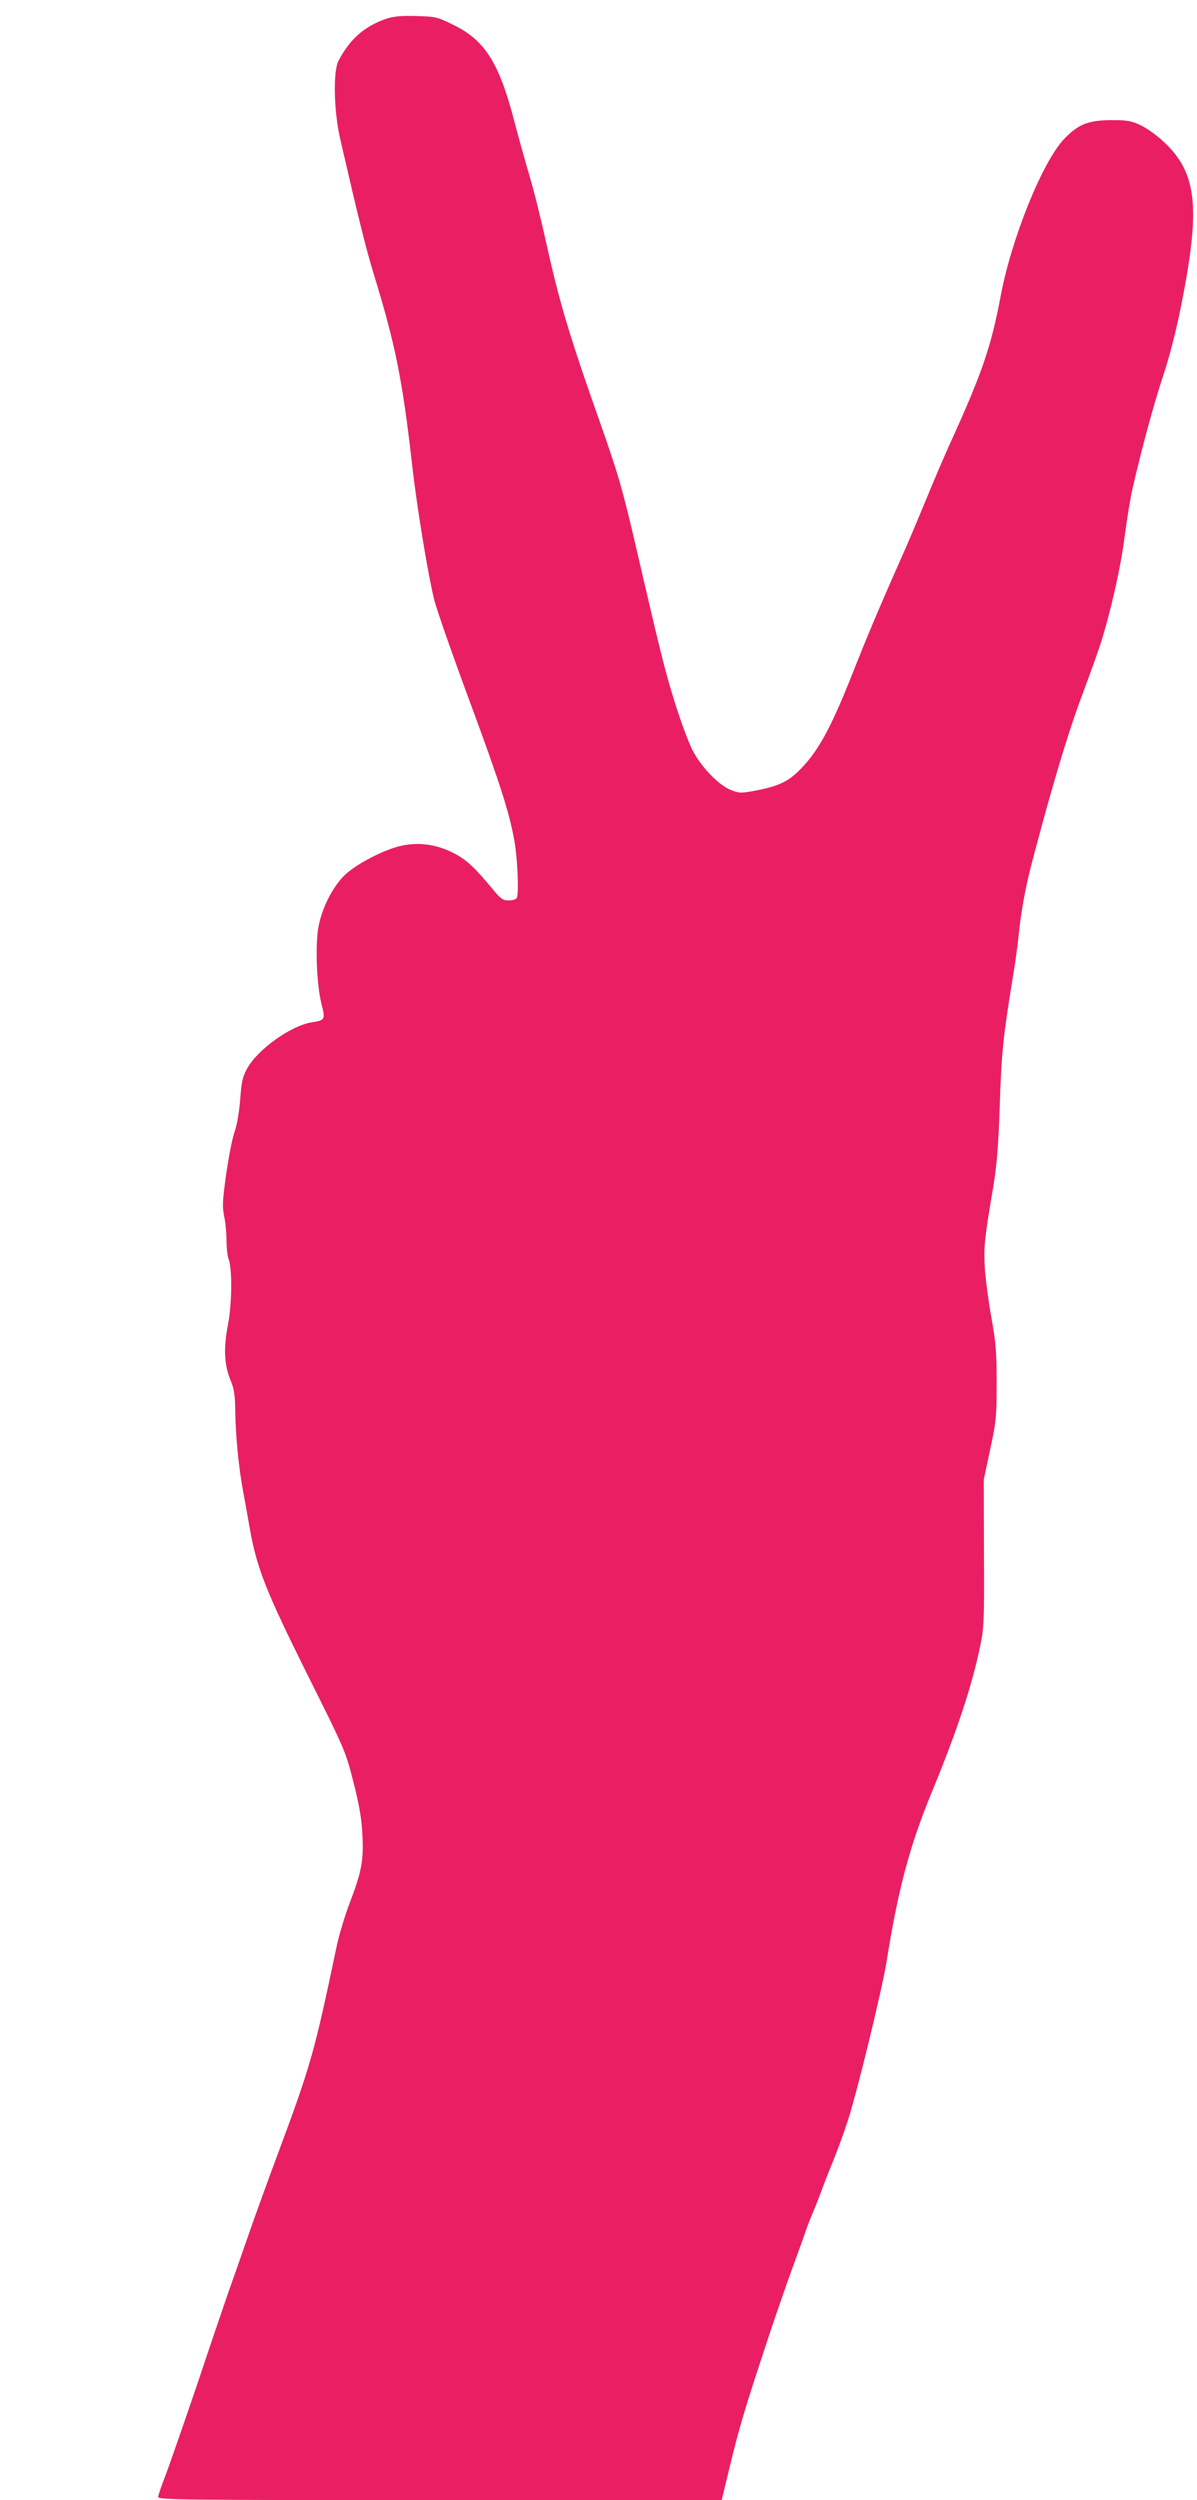
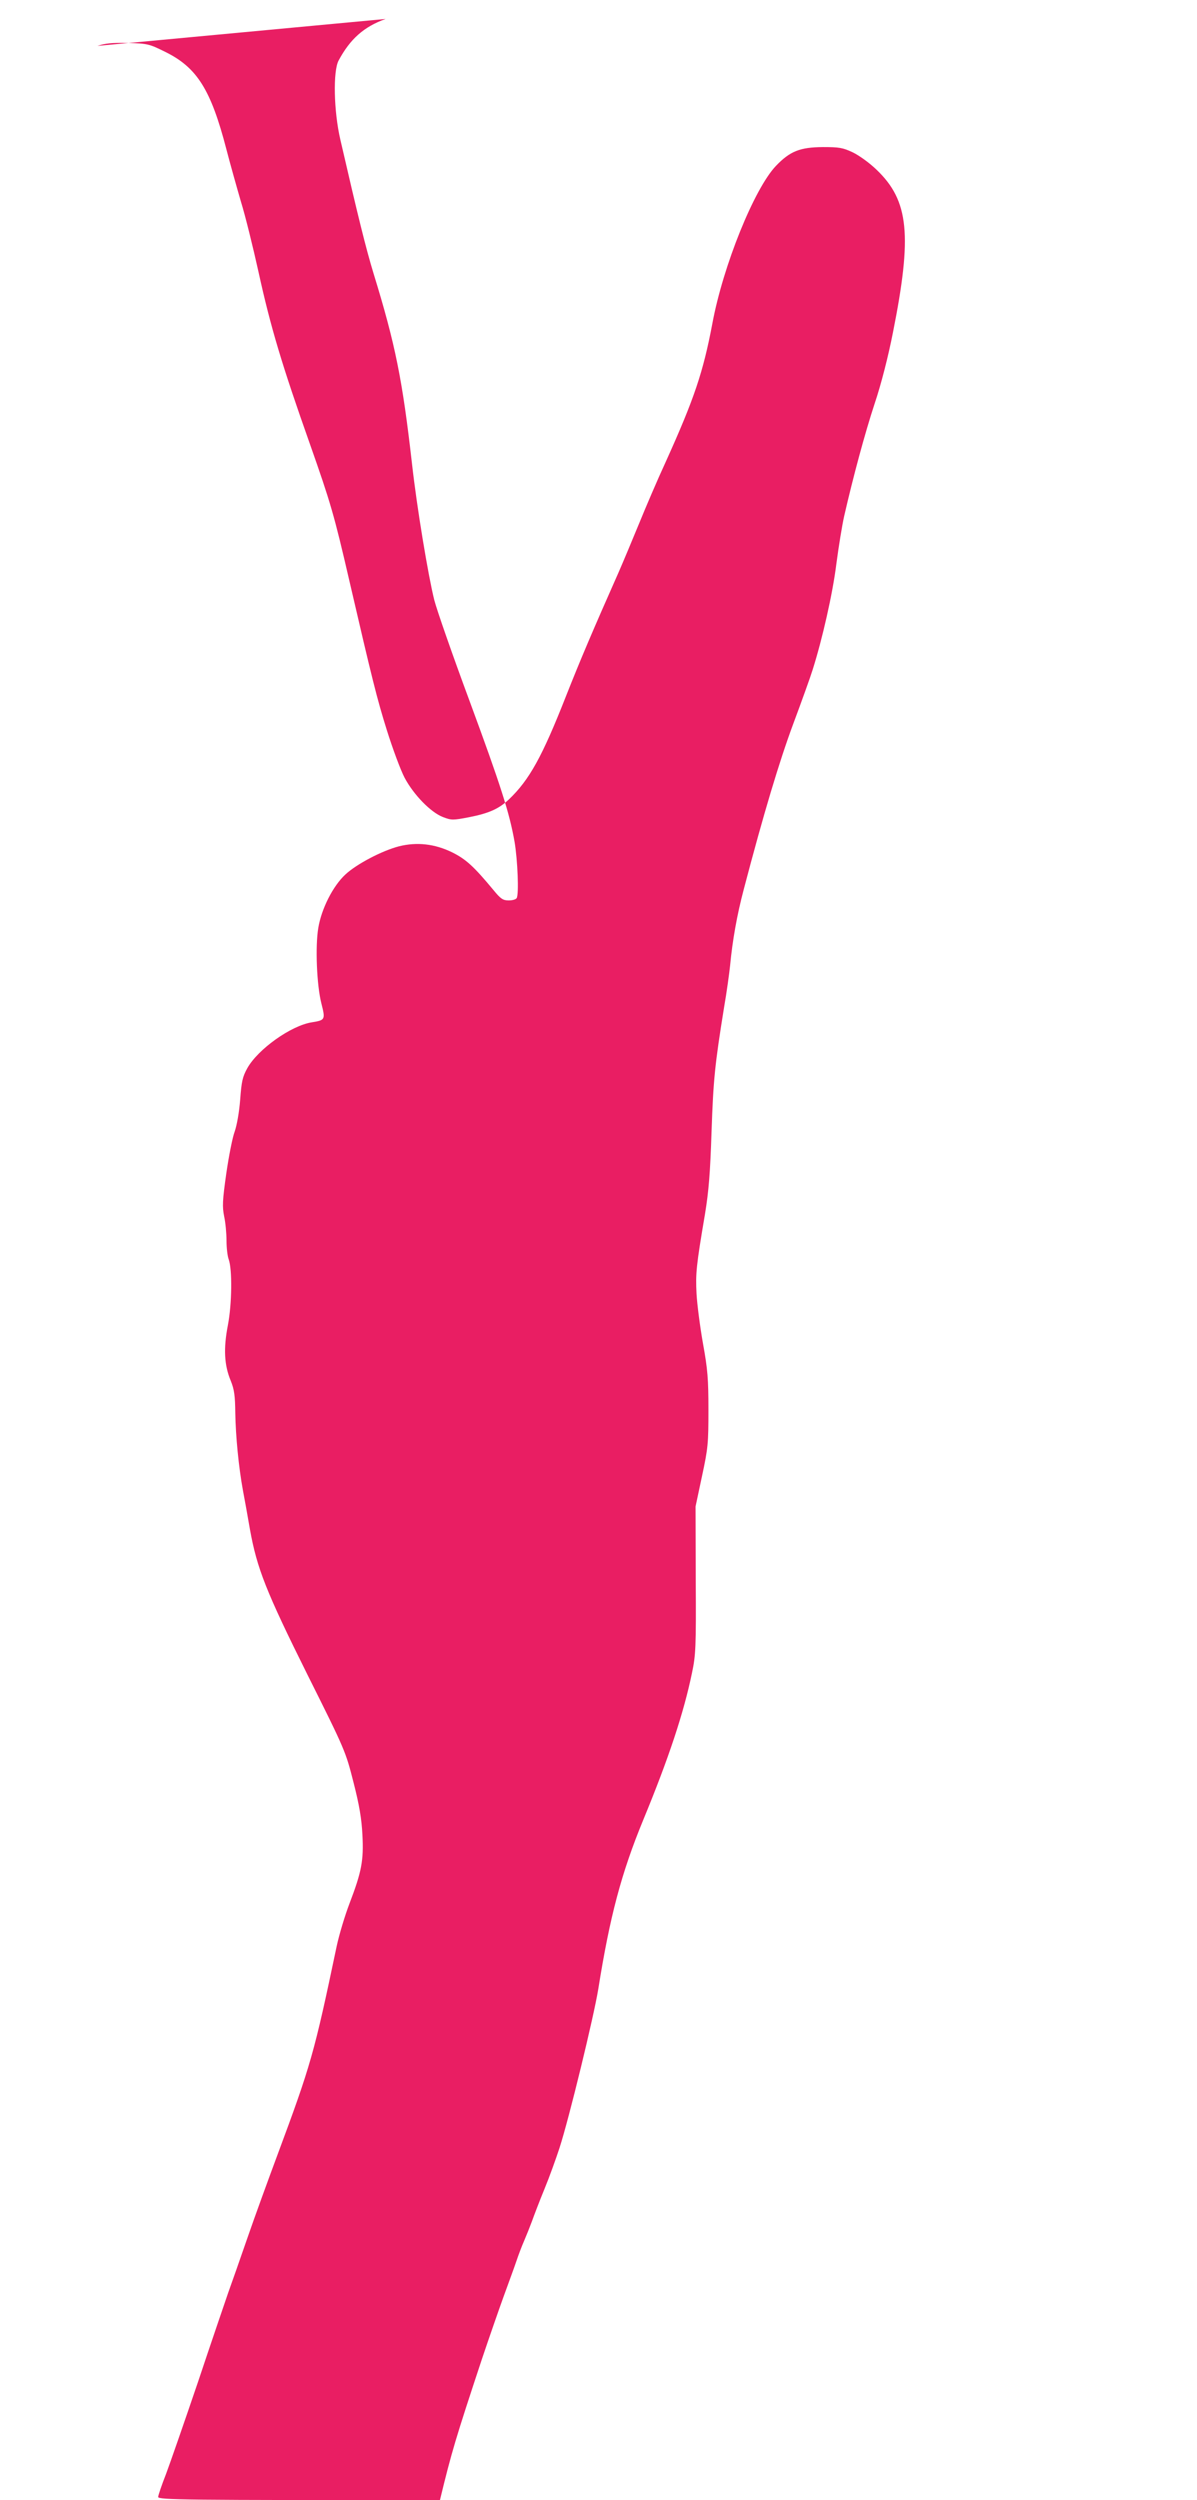
<svg xmlns="http://www.w3.org/2000/svg" version="1.0" width="613pt" height="1280pt" viewBox="0 0 613 1280" preserveAspectRatio="xMidYMid meet">
  <g transform="translate(0,1280) scale(0.1,-0.1)" fill="#e91e63" stroke="none">
-     <path d="M1975 12703 c-112 -40 -182 -103 -241 -213 -29 -54 -25 -259 9 -405 90 -391 131 -557 170 -685 112 -364 148 -544 197 -975 25 -224 83 -573 114 -697 13 -51 94 -283 180 -515 161 -436 205 -575 231 -722 16 -94 23 -270 11 -289 -4 -7 -22 -12 -41 -12 -29 0 -41 8 -77 52 -102 123 -142 159 -212 194 -90 44 -181 54 -273 31 -88 -23 -217 -91 -274 -144 -64 -59 -123 -176 -139 -274 -16 -95 -8 -293 16 -387 21 -83 19 -85 -49 -96 -107 -17 -275 -137 -330 -234 -25 -45 -30 -68 -37 -162 -5 -65 -17 -131 -28 -163 -11 -28 -30 -125 -43 -214 -20 -141 -21 -171 -11 -221 7 -32 12 -88 12 -124 0 -37 5 -79 11 -95 19 -51 17 -229 -4 -338 -23 -119 -19 -204 15 -285 18 -45 22 -76 23 -165 2 -118 17 -274 39 -395 8 -41 24 -131 36 -200 36 -200 82 -317 295 -745 193 -386 195 -392 235 -549 30 -117 42 -188 46 -270 7 -131 -4 -189 -66 -351 -23 -60 -53 -159 -66 -220 -115 -548 -131 -605 -304 -1070 -45 -121 -114 -310 -152 -420 -38 -110 -83 -238 -100 -285 -16 -47 -86 -251 -154 -455 -69 -203 -143 -416 -164 -472 -22 -56 -40 -109 -40 -117 0 -15 136 -16 1443 -16 l1443 0 33 138 c60 247 79 311 215 722 36 107 86 251 111 320 25 69 55 150 65 180 10 30 28 78 40 105 12 28 30 73 40 100 10 28 38 102 64 165 26 63 60 158 77 210 50 154 176 674 199 815 59 371 118 593 230 865 131 317 208 550 250 754 19 90 21 131 19 475 l-1 376 33 155 c31 144 33 168 33 340 0 158 -4 208 -28 340 -15 85 -30 200 -33 255 -5 103 -2 140 43 405 20 122 27 213 34 425 9 265 17 344 64 635 14 80 27 177 31 215 12 127 35 258 70 390 101 385 182 655 253 846 44 118 89 243 100 279 49 155 102 387 121 540 12 91 30 201 40 245 46 201 106 424 156 576 34 101 70 243 94 365 99 497 82 674 -83 832 -37 36 -90 74 -123 90 -51 24 -70 27 -153 27 -117 -1 -168 -21 -240 -96 -111 -116 -271 -511 -326 -808 -47 -248 -92 -383 -238 -706 -43 -93 -104 -236 -137 -317 -33 -80 -80 -193 -105 -250 -132 -298 -194 -443 -271 -638 -120 -305 -186 -425 -291 -525 -51 -48 -102 -71 -204 -91 -83 -16 -90 -16 -134 1 -62 24 -149 113 -196 201 -20 38 -61 148 -91 244 -50 159 -75 260 -192 765 -78 338 -96 399 -202 700 -142 401 -201 597 -263 880 -28 127 -68 289 -90 360 -21 72 -55 193 -75 270 -79 304 -150 417 -312 497 -83 41 -90 43 -192 46 -82 2 -117 -2 -156 -15z" />
+     <path d="M1975 12703 c-112 -40 -182 -103 -241 -213 -29 -54 -25 -259 9 -405 90 -391 131 -557 170 -685 112 -364 148 -544 197 -975 25 -224 83 -573 114 -697 13 -51 94 -283 180 -515 161 -436 205 -575 231 -722 16 -94 23 -270 11 -289 -4 -7 -22 -12 -41 -12 -29 0 -41 8 -77 52 -102 123 -142 159 -212 194 -90 44 -181 54 -273 31 -88 -23 -217 -91 -274 -144 -64 -59 -123 -176 -139 -274 -16 -95 -8 -293 16 -387 21 -83 19 -85 -49 -96 -107 -17 -275 -137 -330 -234 -25 -45 -30 -68 -37 -162 -5 -65 -17 -131 -28 -163 -11 -28 -30 -125 -43 -214 -20 -141 -21 -171 -11 -221 7 -32 12 -88 12 -124 0 -37 5 -79 11 -95 19 -51 17 -229 -4 -338 -23 -119 -19 -204 15 -285 18 -45 22 -76 23 -165 2 -118 17 -274 39 -395 8 -41 24 -131 36 -200 36 -200 82 -317 295 -745 193 -386 195 -392 235 -549 30 -117 42 -188 46 -270 7 -131 -4 -189 -66 -351 -23 -60 -53 -159 -66 -220 -115 -548 -131 -605 -304 -1070 -45 -121 -114 -310 -152 -420 -38 -110 -83 -238 -100 -285 -16 -47 -86 -251 -154 -455 -69 -203 -143 -416 -164 -472 -22 -56 -40 -109 -40 -117 0 -15 136 -16 1443 -16 c60 247 79 311 215 722 36 107 86 251 111 320 25 69 55 150 65 180 10 30 28 78 40 105 12 28 30 73 40 100 10 28 38 102 64 165 26 63 60 158 77 210 50 154 176 674 199 815 59 371 118 593 230 865 131 317 208 550 250 754 19 90 21 131 19 475 l-1 376 33 155 c31 144 33 168 33 340 0 158 -4 208 -28 340 -15 85 -30 200 -33 255 -5 103 -2 140 43 405 20 122 27 213 34 425 9 265 17 344 64 635 14 80 27 177 31 215 12 127 35 258 70 390 101 385 182 655 253 846 44 118 89 243 100 279 49 155 102 387 121 540 12 91 30 201 40 245 46 201 106 424 156 576 34 101 70 243 94 365 99 497 82 674 -83 832 -37 36 -90 74 -123 90 -51 24 -70 27 -153 27 -117 -1 -168 -21 -240 -96 -111 -116 -271 -511 -326 -808 -47 -248 -92 -383 -238 -706 -43 -93 -104 -236 -137 -317 -33 -80 -80 -193 -105 -250 -132 -298 -194 -443 -271 -638 -120 -305 -186 -425 -291 -525 -51 -48 -102 -71 -204 -91 -83 -16 -90 -16 -134 1 -62 24 -149 113 -196 201 -20 38 -61 148 -91 244 -50 159 -75 260 -192 765 -78 338 -96 399 -202 700 -142 401 -201 597 -263 880 -28 127 -68 289 -90 360 -21 72 -55 193 -75 270 -79 304 -150 417 -312 497 -83 41 -90 43 -192 46 -82 2 -117 -2 -156 -15z" />
  </g>
</svg>